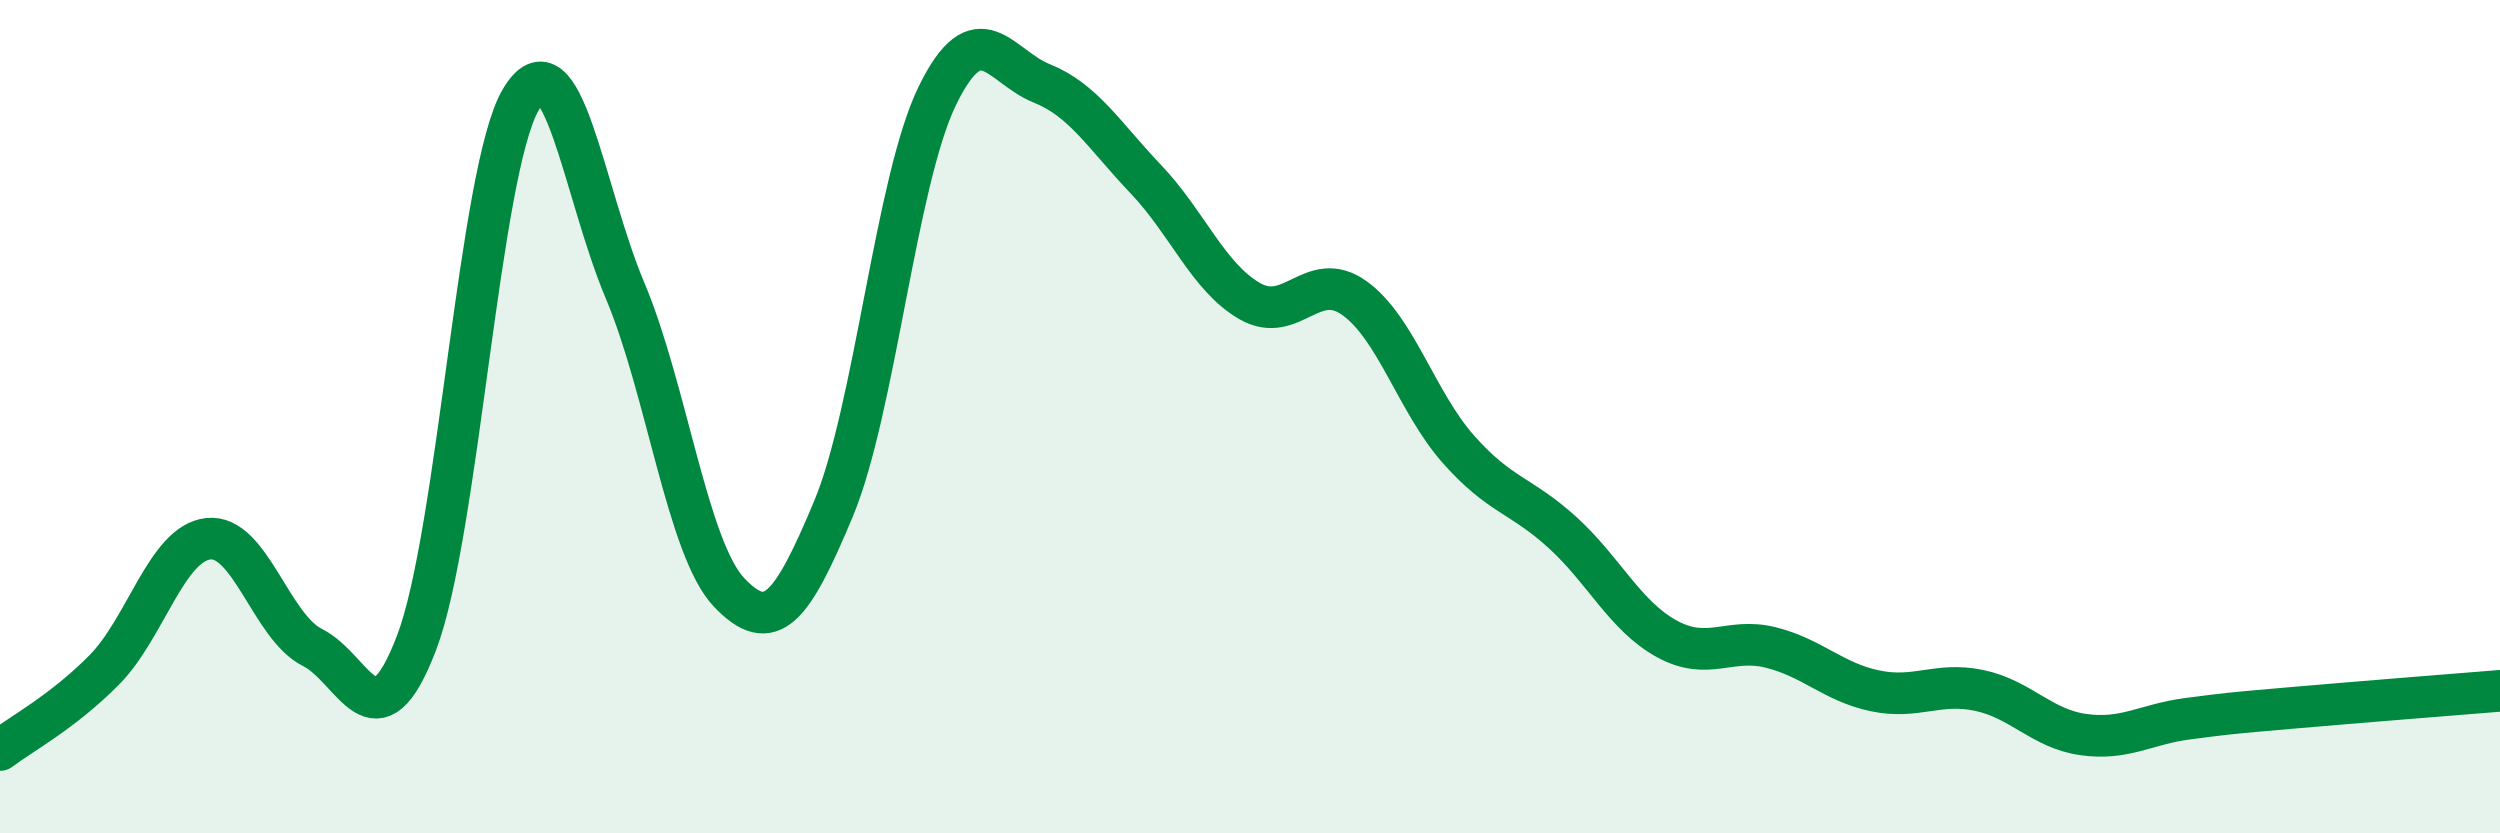
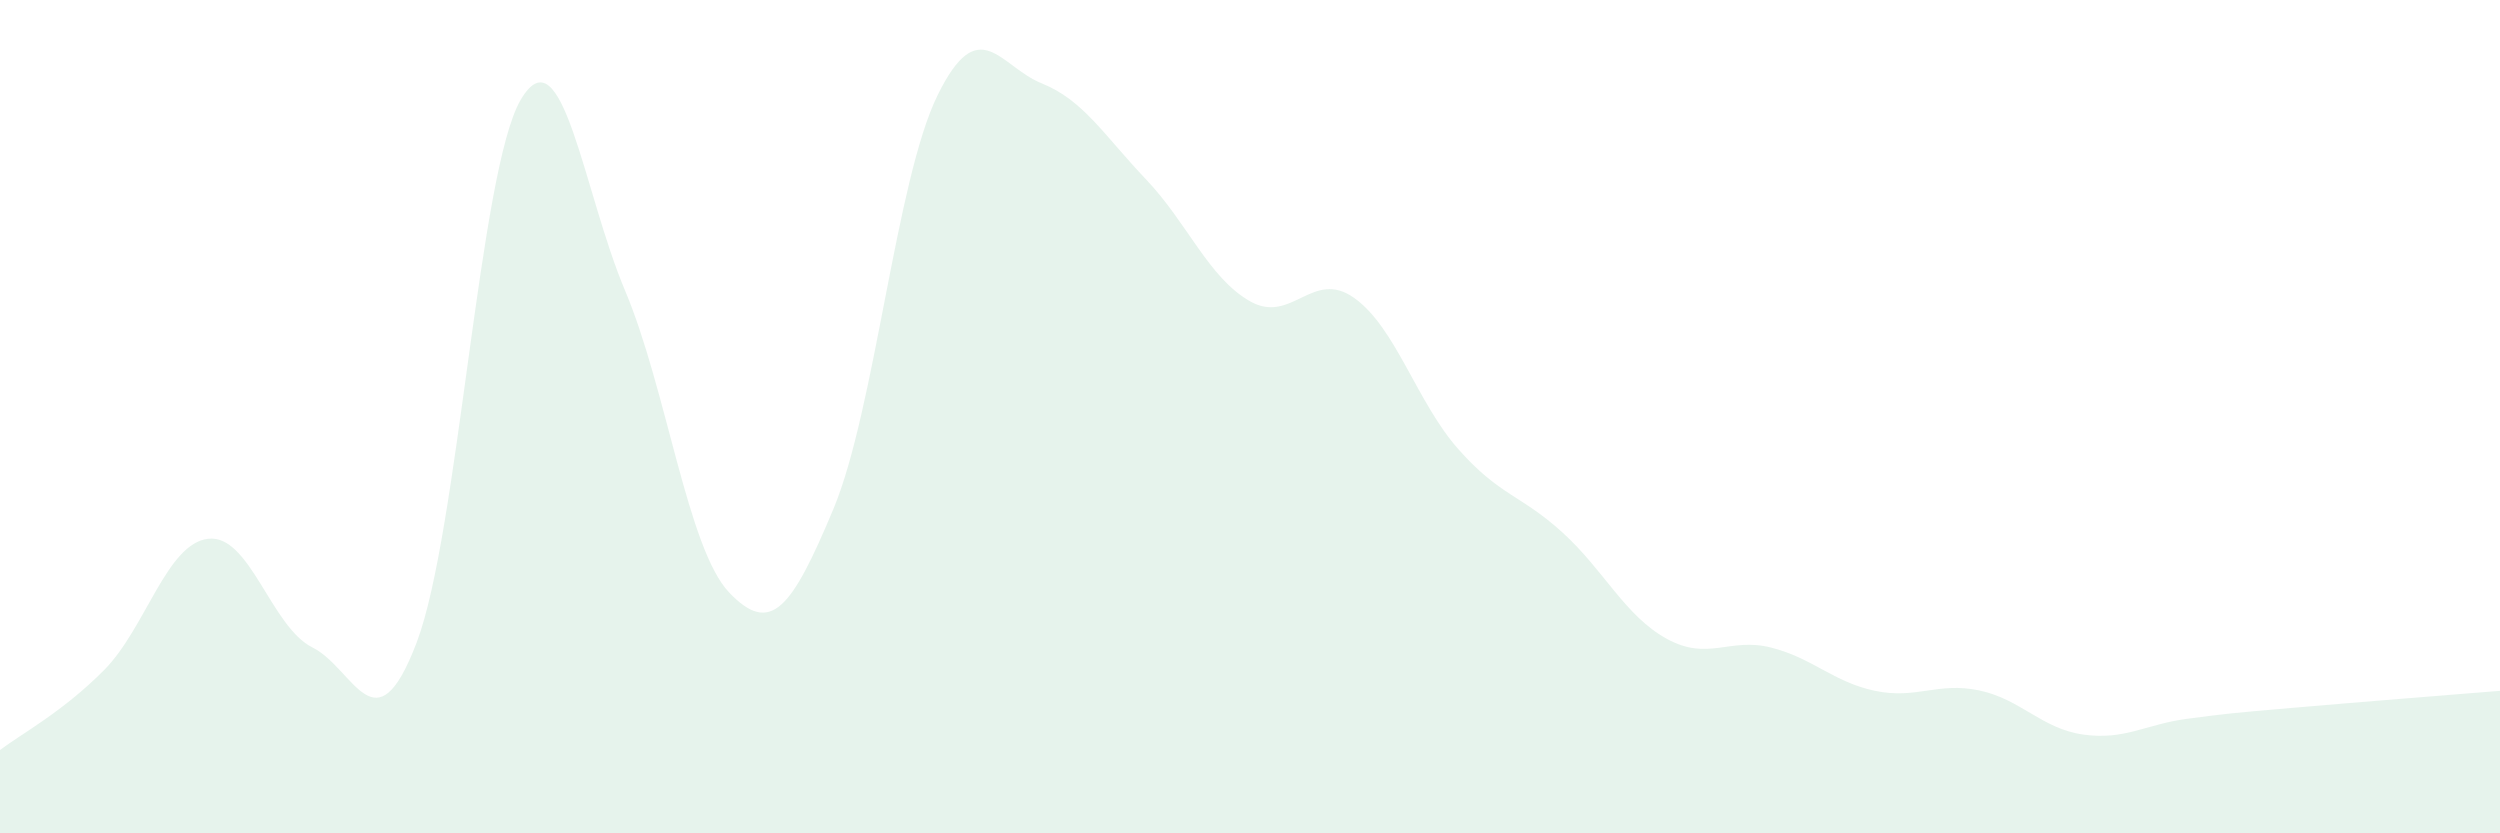
<svg xmlns="http://www.w3.org/2000/svg" width="60" height="20" viewBox="0 0 60 20">
  <path d="M 0,18 C 0.5,17.62 1.5,17.09 2.5,16.08 C 3.5,15.07 4,13.04 5,12.93 C 6,12.82 6.5,15.04 7.5,15.54 C 8.5,16.04 9,18.05 10,15.42 C 11,12.79 11.5,4.08 12.5,2.39 C 13.5,0.7 14,4.6 15,6.97 C 16,9.34 16.5,13.17 17.5,14.22 C 18.5,15.27 19,14.61 20,12.22 C 21,9.83 21.5,4.33 22.5,2.29 C 23.5,0.25 24,1.6 25,2 C 26,2.4 26.5,3.25 27.5,4.3 C 28.5,5.35 29,6.66 30,7.23 C 31,7.8 31.5,6.44 32.5,7.15 C 33.5,7.86 34,9.65 35,10.78 C 36,11.91 36.5,11.87 37.5,12.78 C 38.5,13.69 39,14.78 40,15.33 C 41,15.88 41.5,15.29 42.5,15.54 C 43.5,15.79 44,16.37 45,16.58 C 46,16.79 46.5,16.36 47.5,16.57 C 48.5,16.78 49,17.49 50,17.63 C 51,17.77 51.5,17.38 52.5,17.25 C 53.5,17.12 53.5,17.12 55,16.99 C 56.5,16.86 59,16.66 60,16.58L60 20L0 20Z" fill="#008740" opacity="0.1" stroke-linecap="round" stroke-linejoin="round" />
-   <path d="M 0,18 C 0.5,17.62 1.5,17.09 2.5,16.08 C 3.5,15.07 4,13.04 5,12.93 C 6,12.82 6.5,15.04 7.5,15.54 C 8.5,16.04 9,18.05 10,15.42 C 11,12.79 11.5,4.08 12.5,2.39 C 13.5,0.7 14,4.6 15,6.97 C 16,9.34 16.5,13.17 17.5,14.22 C 18.5,15.27 19,14.61 20,12.22 C 21,9.83 21.5,4.33 22.5,2.29 C 23.5,0.25 24,1.6 25,2 C 26,2.4 26.5,3.25 27.5,4.3 C 28.5,5.35 29,6.66 30,7.23 C 31,7.8 31.5,6.44 32.5,7.15 C 33.5,7.86 34,9.65 35,10.78 C 36,11.91 36.5,11.87 37.5,12.78 C 38.5,13.69 39,14.78 40,15.33 C 41,15.88 41.5,15.29 42.5,15.54 C 43.5,15.79 44,16.37 45,16.58 C 46,16.79 46.5,16.36 47.5,16.57 C 48.5,16.78 49,17.49 50,17.63 C 51,17.77 51.5,17.38 52.5,17.25 C 53.5,17.12 53.5,17.12 55,16.99 C 56.5,16.86 59,16.66 60,16.58" stroke="#008740" stroke-width="1" fill="none" stroke-linecap="round" stroke-linejoin="round" />
</svg>